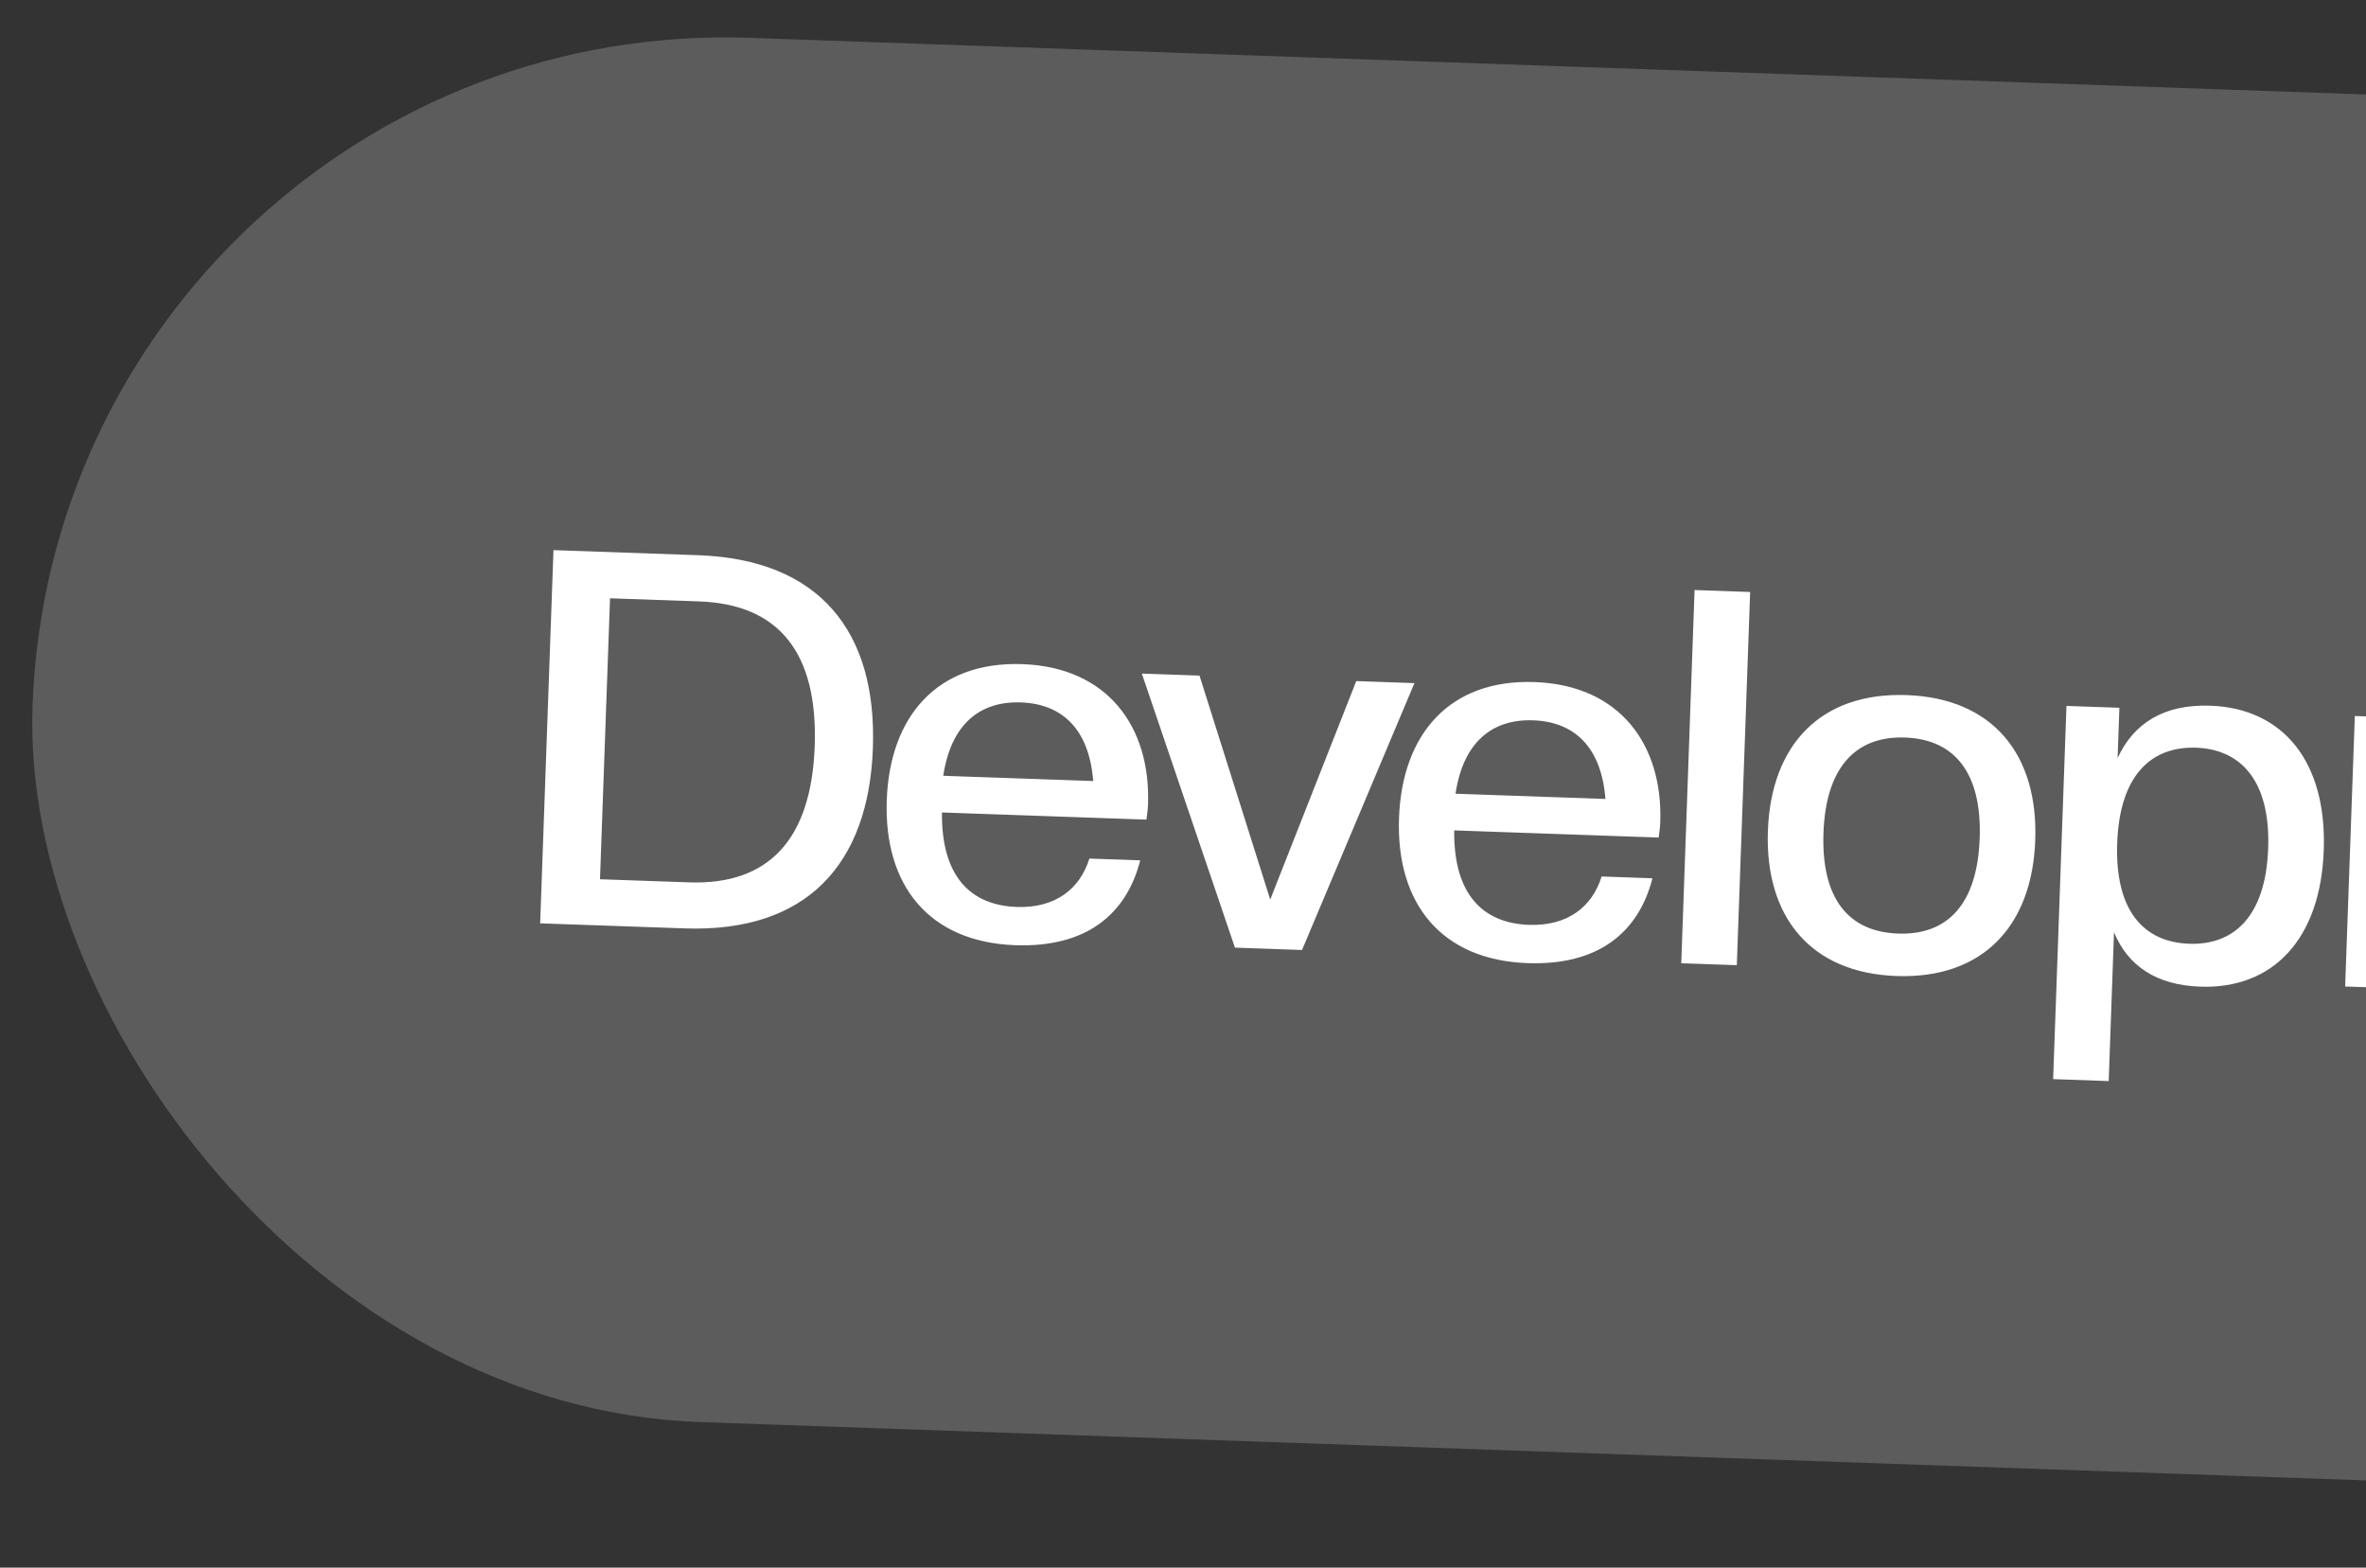
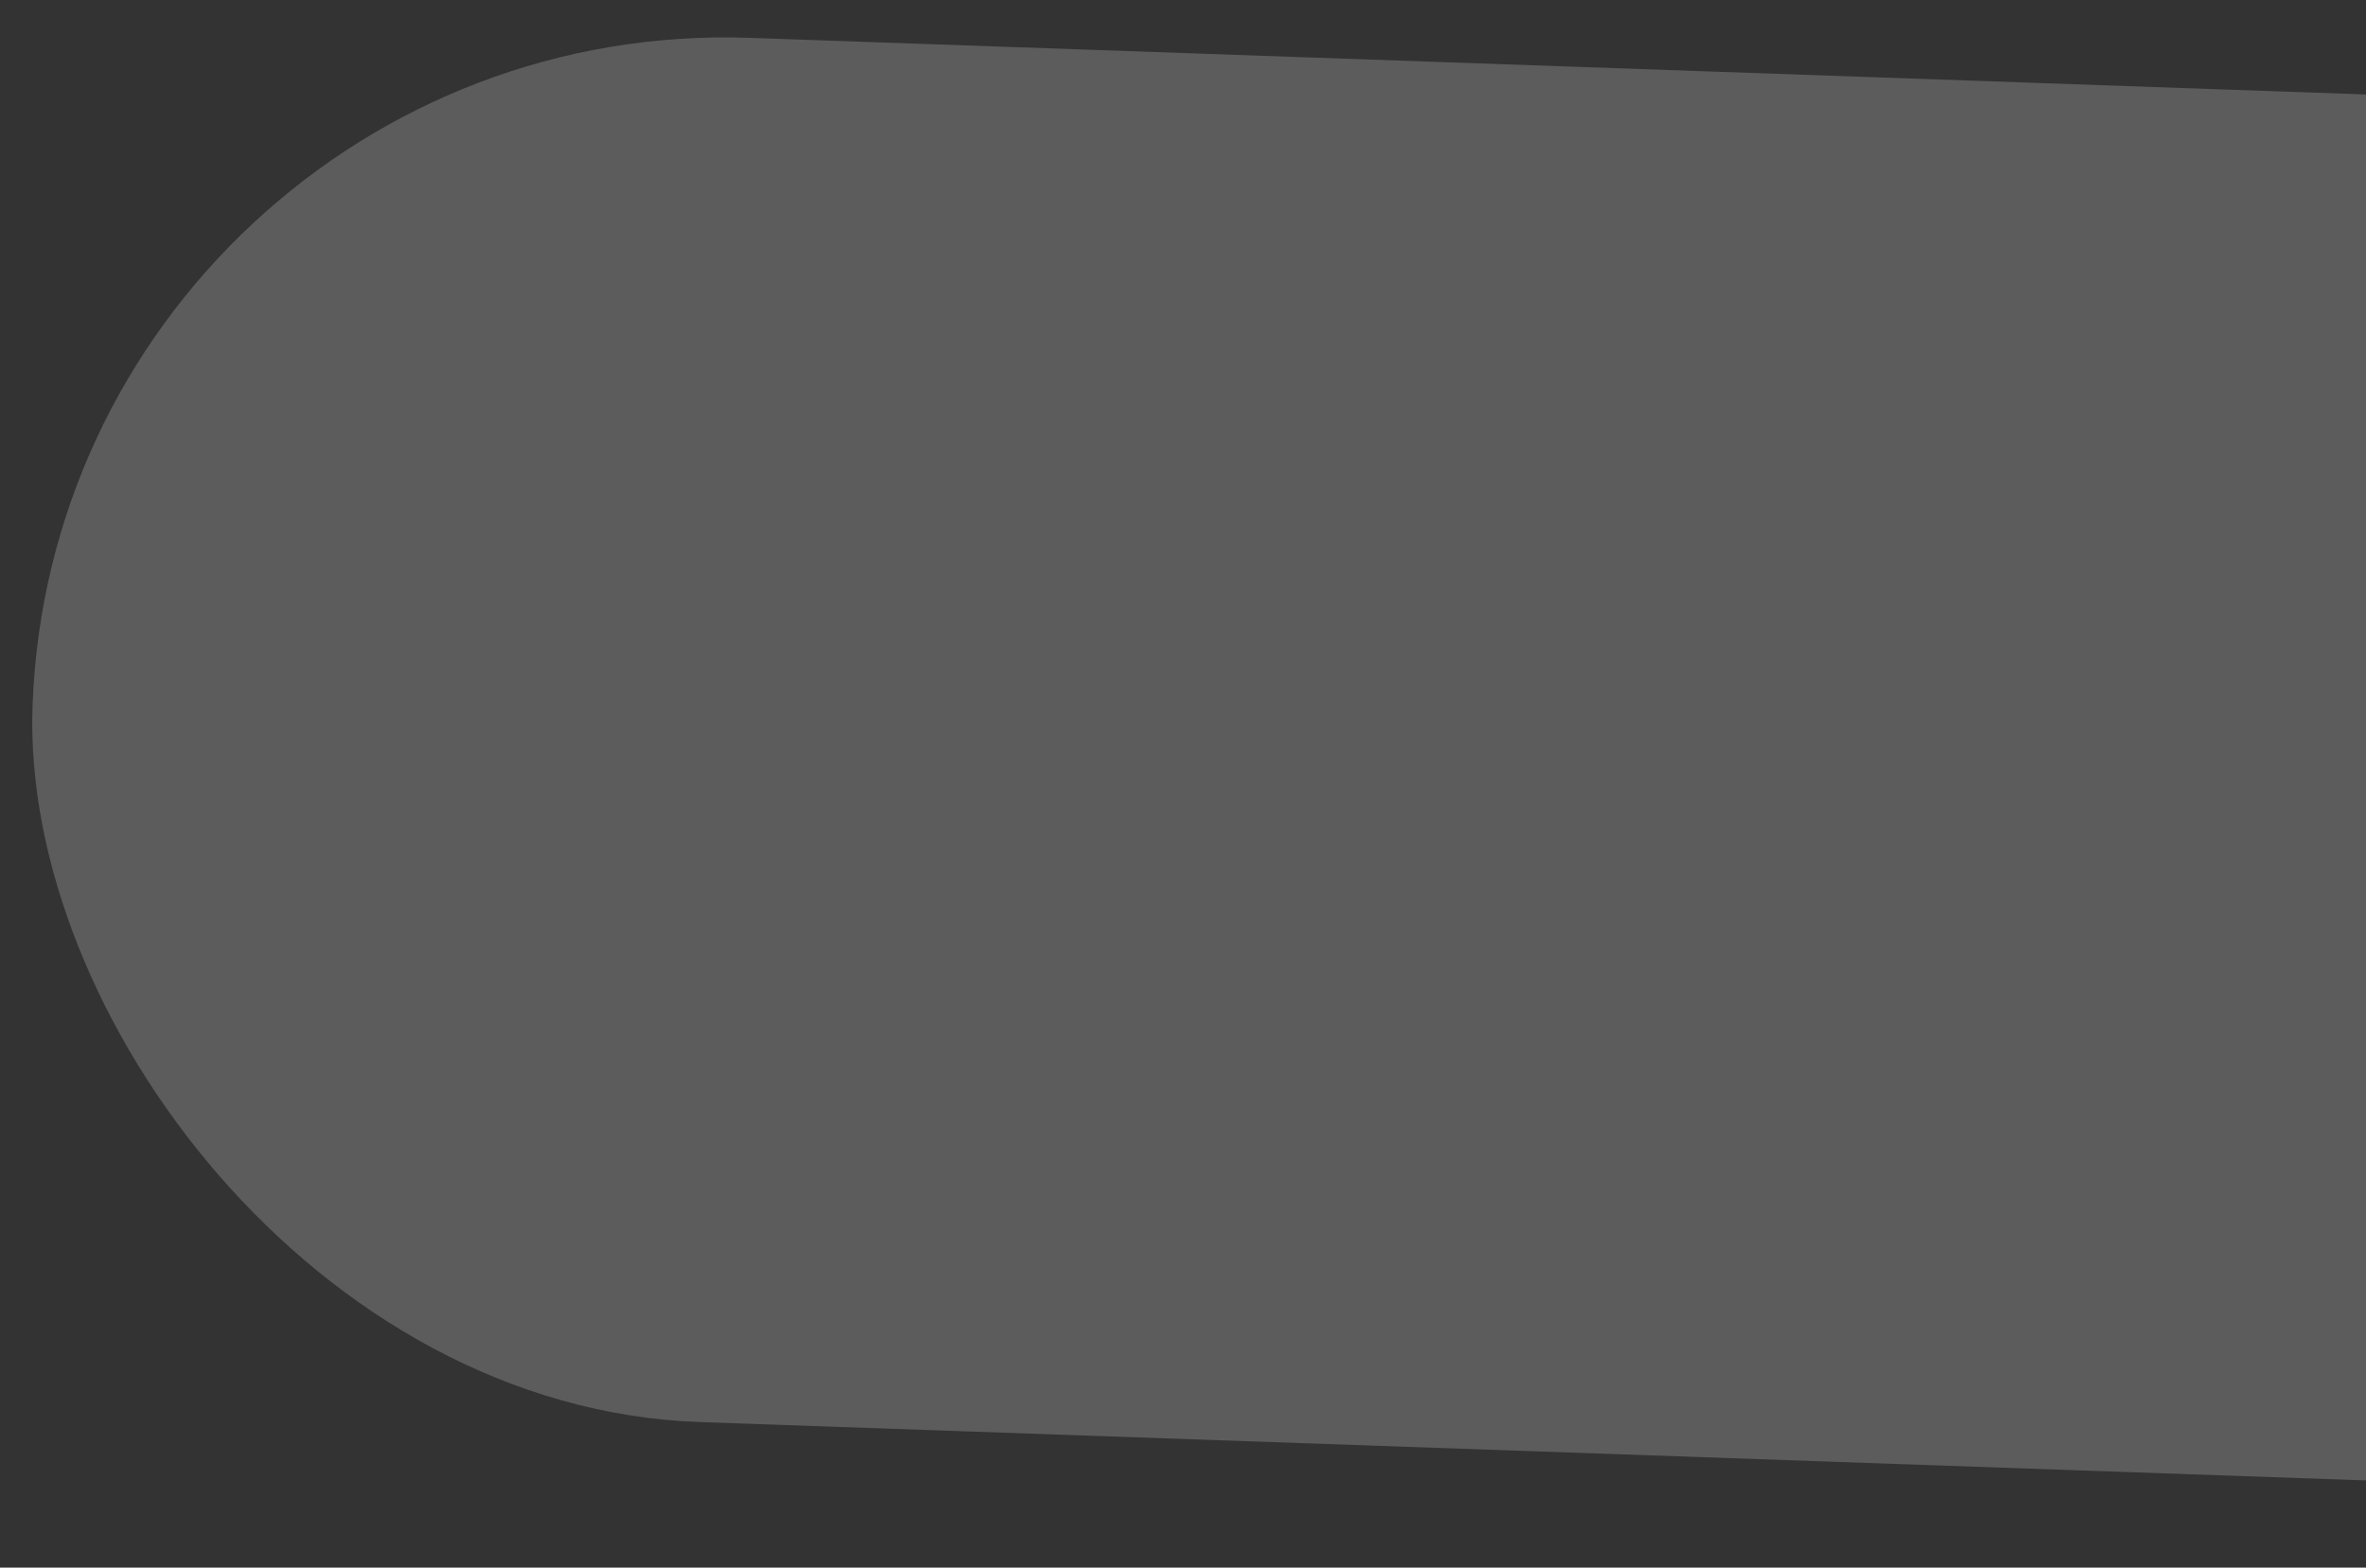
<svg xmlns="http://www.w3.org/2000/svg" width="83" height="55" viewBox="0 0 83 55" fill="none">
  <rect x="0" y="0" width="83" height="55" fill="#333333" stroke="none" />
  <rect width="146.403" height="48.613" rx="24.306" transform="matrix(0.999 0.035 -0.036 0.999 2.017 0.477)" fill="white" fill-opacity="0.2" />
-   <path d="M30.621 26.248C30.475 30.33 28.291 32.721 24.024 32.572L18.949 32.395L19.416 19.301L24.492 19.479C28.758 19.628 30.767 22.165 30.621 26.248ZM28.58 26.177C28.696 22.922 27.34 21.198 24.526 21.1L21.4 20.991L21.048 30.848L24.174 30.957C26.988 31.055 28.464 29.431 28.58 26.177ZM35.622 33.162C32.606 33.056 31.001 31.085 31.108 28.069C31.213 25.145 32.866 23.196 35.863 23.301C38.861 23.406 40.37 25.503 40.273 28.224C40.266 28.408 40.242 28.573 40.217 28.756L33.044 28.505C33.02 30.751 34.051 31.763 35.67 31.82C37.012 31.866 37.883 31.197 38.216 30.122L40 30.185C39.508 32.101 38.086 33.248 35.622 33.162ZM35.815 24.644C34.344 24.592 33.356 25.441 33.09 27.218L38.35 27.402C38.211 25.611 37.287 24.695 35.815 24.644ZM45.676 33.33L43.322 33.247L40.056 23.632L42.079 23.703L44.56 31.56L47.578 23.895L49.619 23.967L45.676 33.33ZM53.591 33.791C50.575 33.685 48.97 31.714 49.078 28.698C49.182 25.774 50.835 23.825 53.833 23.93C56.83 24.035 58.339 26.131 58.242 28.853C58.235 29.037 58.211 29.202 58.186 29.385L51.014 29.134C50.989 31.38 52.021 32.392 53.639 32.448C54.981 32.495 55.852 31.826 56.185 30.751L57.969 30.814C57.477 32.73 56.055 33.877 53.591 33.791ZM53.785 25.272C52.313 25.221 51.326 26.07 51.06 27.847L56.319 28.031C56.181 26.24 55.256 25.324 53.785 25.272ZM60.928 33.863L58.979 33.795L59.446 20.701L61.396 20.77L60.928 33.863ZM66.532 34.243C63.516 34.138 61.911 32.167 62.018 29.151C62.126 26.135 63.868 24.281 66.884 24.387C69.9 24.492 71.505 26.463 71.397 29.479C71.29 32.495 69.548 34.349 66.532 34.243ZM66.585 32.754C68.332 32.815 69.366 31.709 69.448 29.411C69.529 27.131 68.578 25.937 66.831 25.876C65.083 25.815 64.049 26.939 63.968 29.219C63.886 31.518 64.838 32.693 66.585 32.754ZM77.186 34.616C75.659 34.563 74.652 33.901 74.16 32.706L73.974 37.929L72.025 37.86L72.492 24.767L74.349 24.832L74.286 26.597C74.845 25.383 75.901 24.702 77.537 24.759C80.094 24.849 81.629 26.725 81.518 29.833C81.407 32.941 79.742 34.706 77.186 34.616ZM76.797 33.111C78.361 33.166 79.483 32.156 79.568 29.765C79.653 27.393 78.606 26.288 77.043 26.233C75.461 26.178 74.356 27.207 74.272 29.58C74.187 31.97 75.216 33.056 76.797 33.111ZM94.995 35.055L93.12 34.989L93.333 29.013C93.384 27.578 92.948 26.882 91.864 26.844C90.723 26.804 89.805 27.785 89.743 29.513L89.552 34.865L87.676 34.799L87.889 28.822C87.941 27.388 87.505 26.692 86.438 26.654C85.298 26.614 84.398 27.596 84.336 29.324L84.145 34.675L82.269 34.61L82.608 25.121L84.465 25.186L84.406 26.841C84.887 25.753 85.796 25.048 87.102 25.094C88.518 25.143 89.341 25.817 89.645 27.098C90.166 25.901 91.184 25.237 92.49 25.282C94.403 25.349 95.301 26.485 95.219 28.784L94.995 35.055ZM100.598 35.435C97.582 35.33 95.976 33.359 96.084 30.343C96.188 27.419 97.841 25.47 100.839 25.575C103.837 25.679 105.345 27.776 105.248 30.498C105.242 30.682 105.217 30.846 105.192 31.03L98.02 30.779C97.995 33.024 99.027 34.036 100.646 34.093C101.988 34.14 102.859 33.471 103.192 32.396L104.976 32.458C104.484 34.374 103.062 35.522 100.598 35.435ZM100.791 26.917C99.32 26.866 98.332 27.715 98.066 29.491L103.326 29.675C103.187 27.885 102.262 26.968 100.791 26.917ZM114.077 35.723L112.128 35.655L112.339 29.733C112.39 28.299 111.902 27.545 110.559 27.498C109.143 27.449 108.186 28.483 108.124 30.212L107.935 35.508L105.986 35.44L106.324 25.951L108.182 26.015L108.123 27.671C108.677 26.585 109.623 25.882 111.204 25.937C113.374 26.013 114.383 27.153 114.301 29.452L114.077 35.723ZM118.677 35.976C116.69 35.906 116.013 35.293 116.081 33.362L116.284 27.698L114.739 27.644L114.789 26.247L116.333 26.301L116.436 23.432L118.385 23.5L118.283 26.369L120.471 26.445L120.421 27.843L118.233 27.767L118.029 33.486C117.999 34.313 118.303 34.563 119.168 34.594L120.18 34.611L120.133 35.935C119.745 35.958 119.063 35.989 118.677 35.976Z" fill="white" />
</svg>